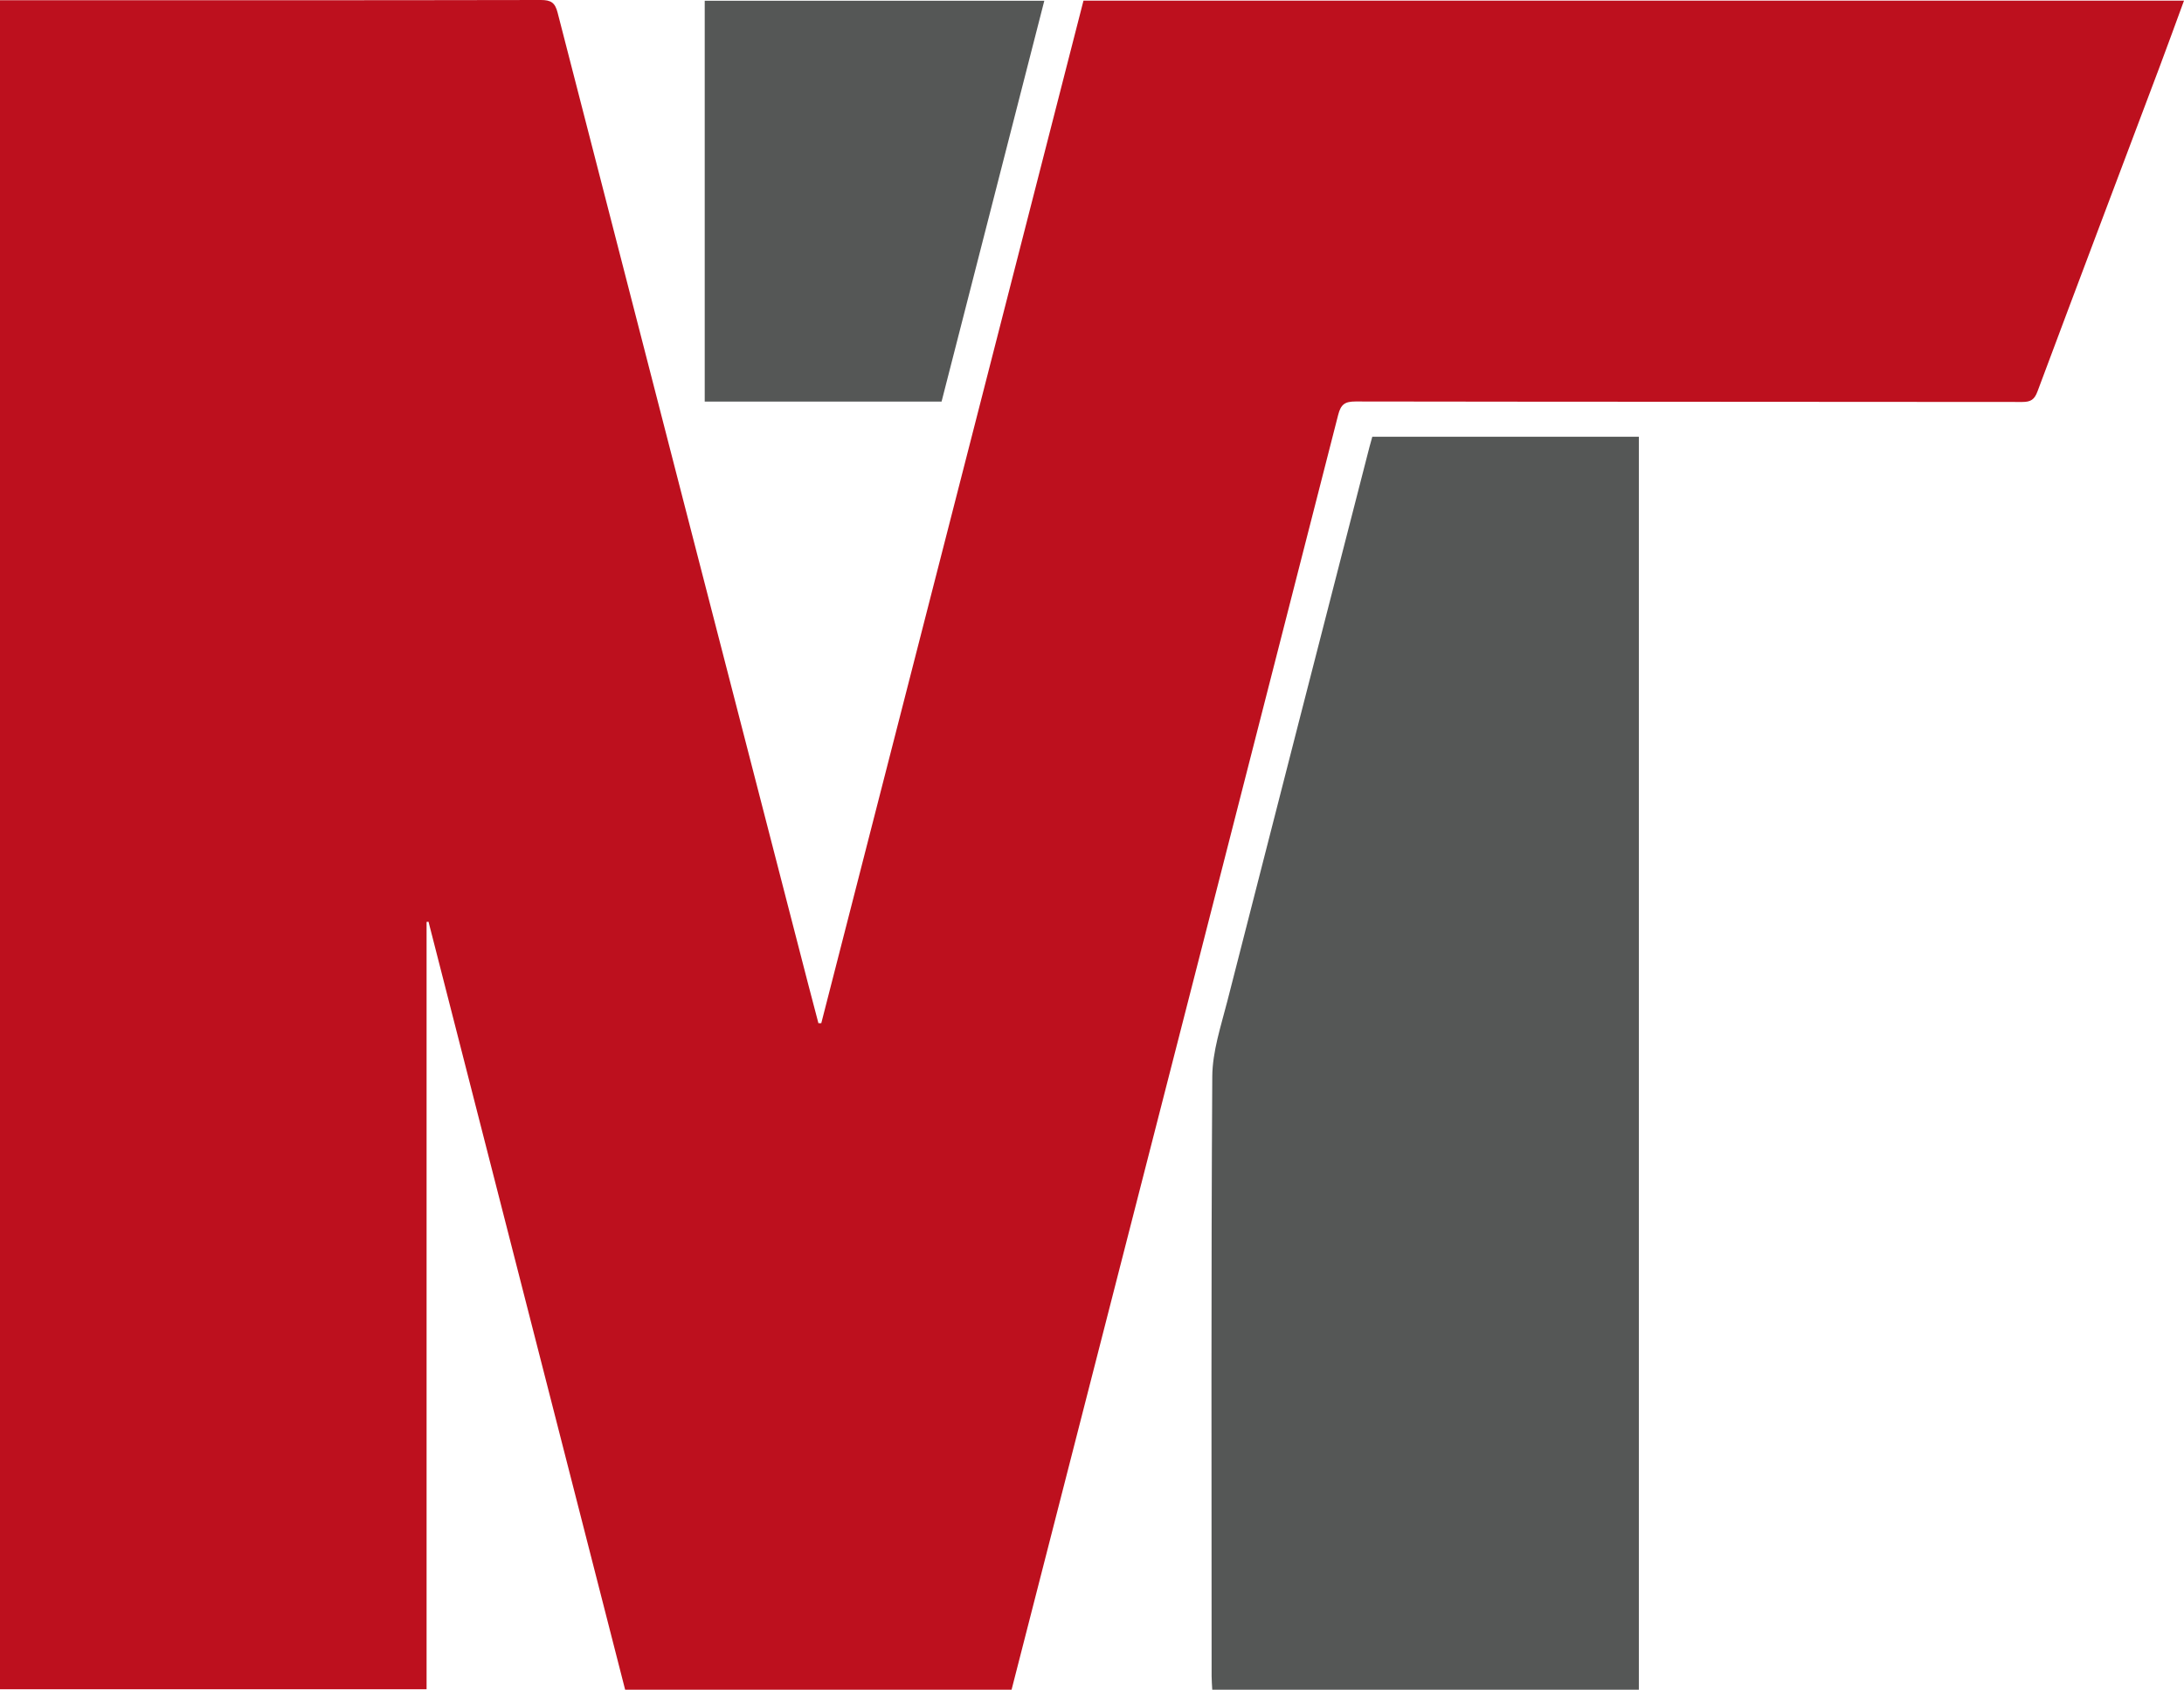
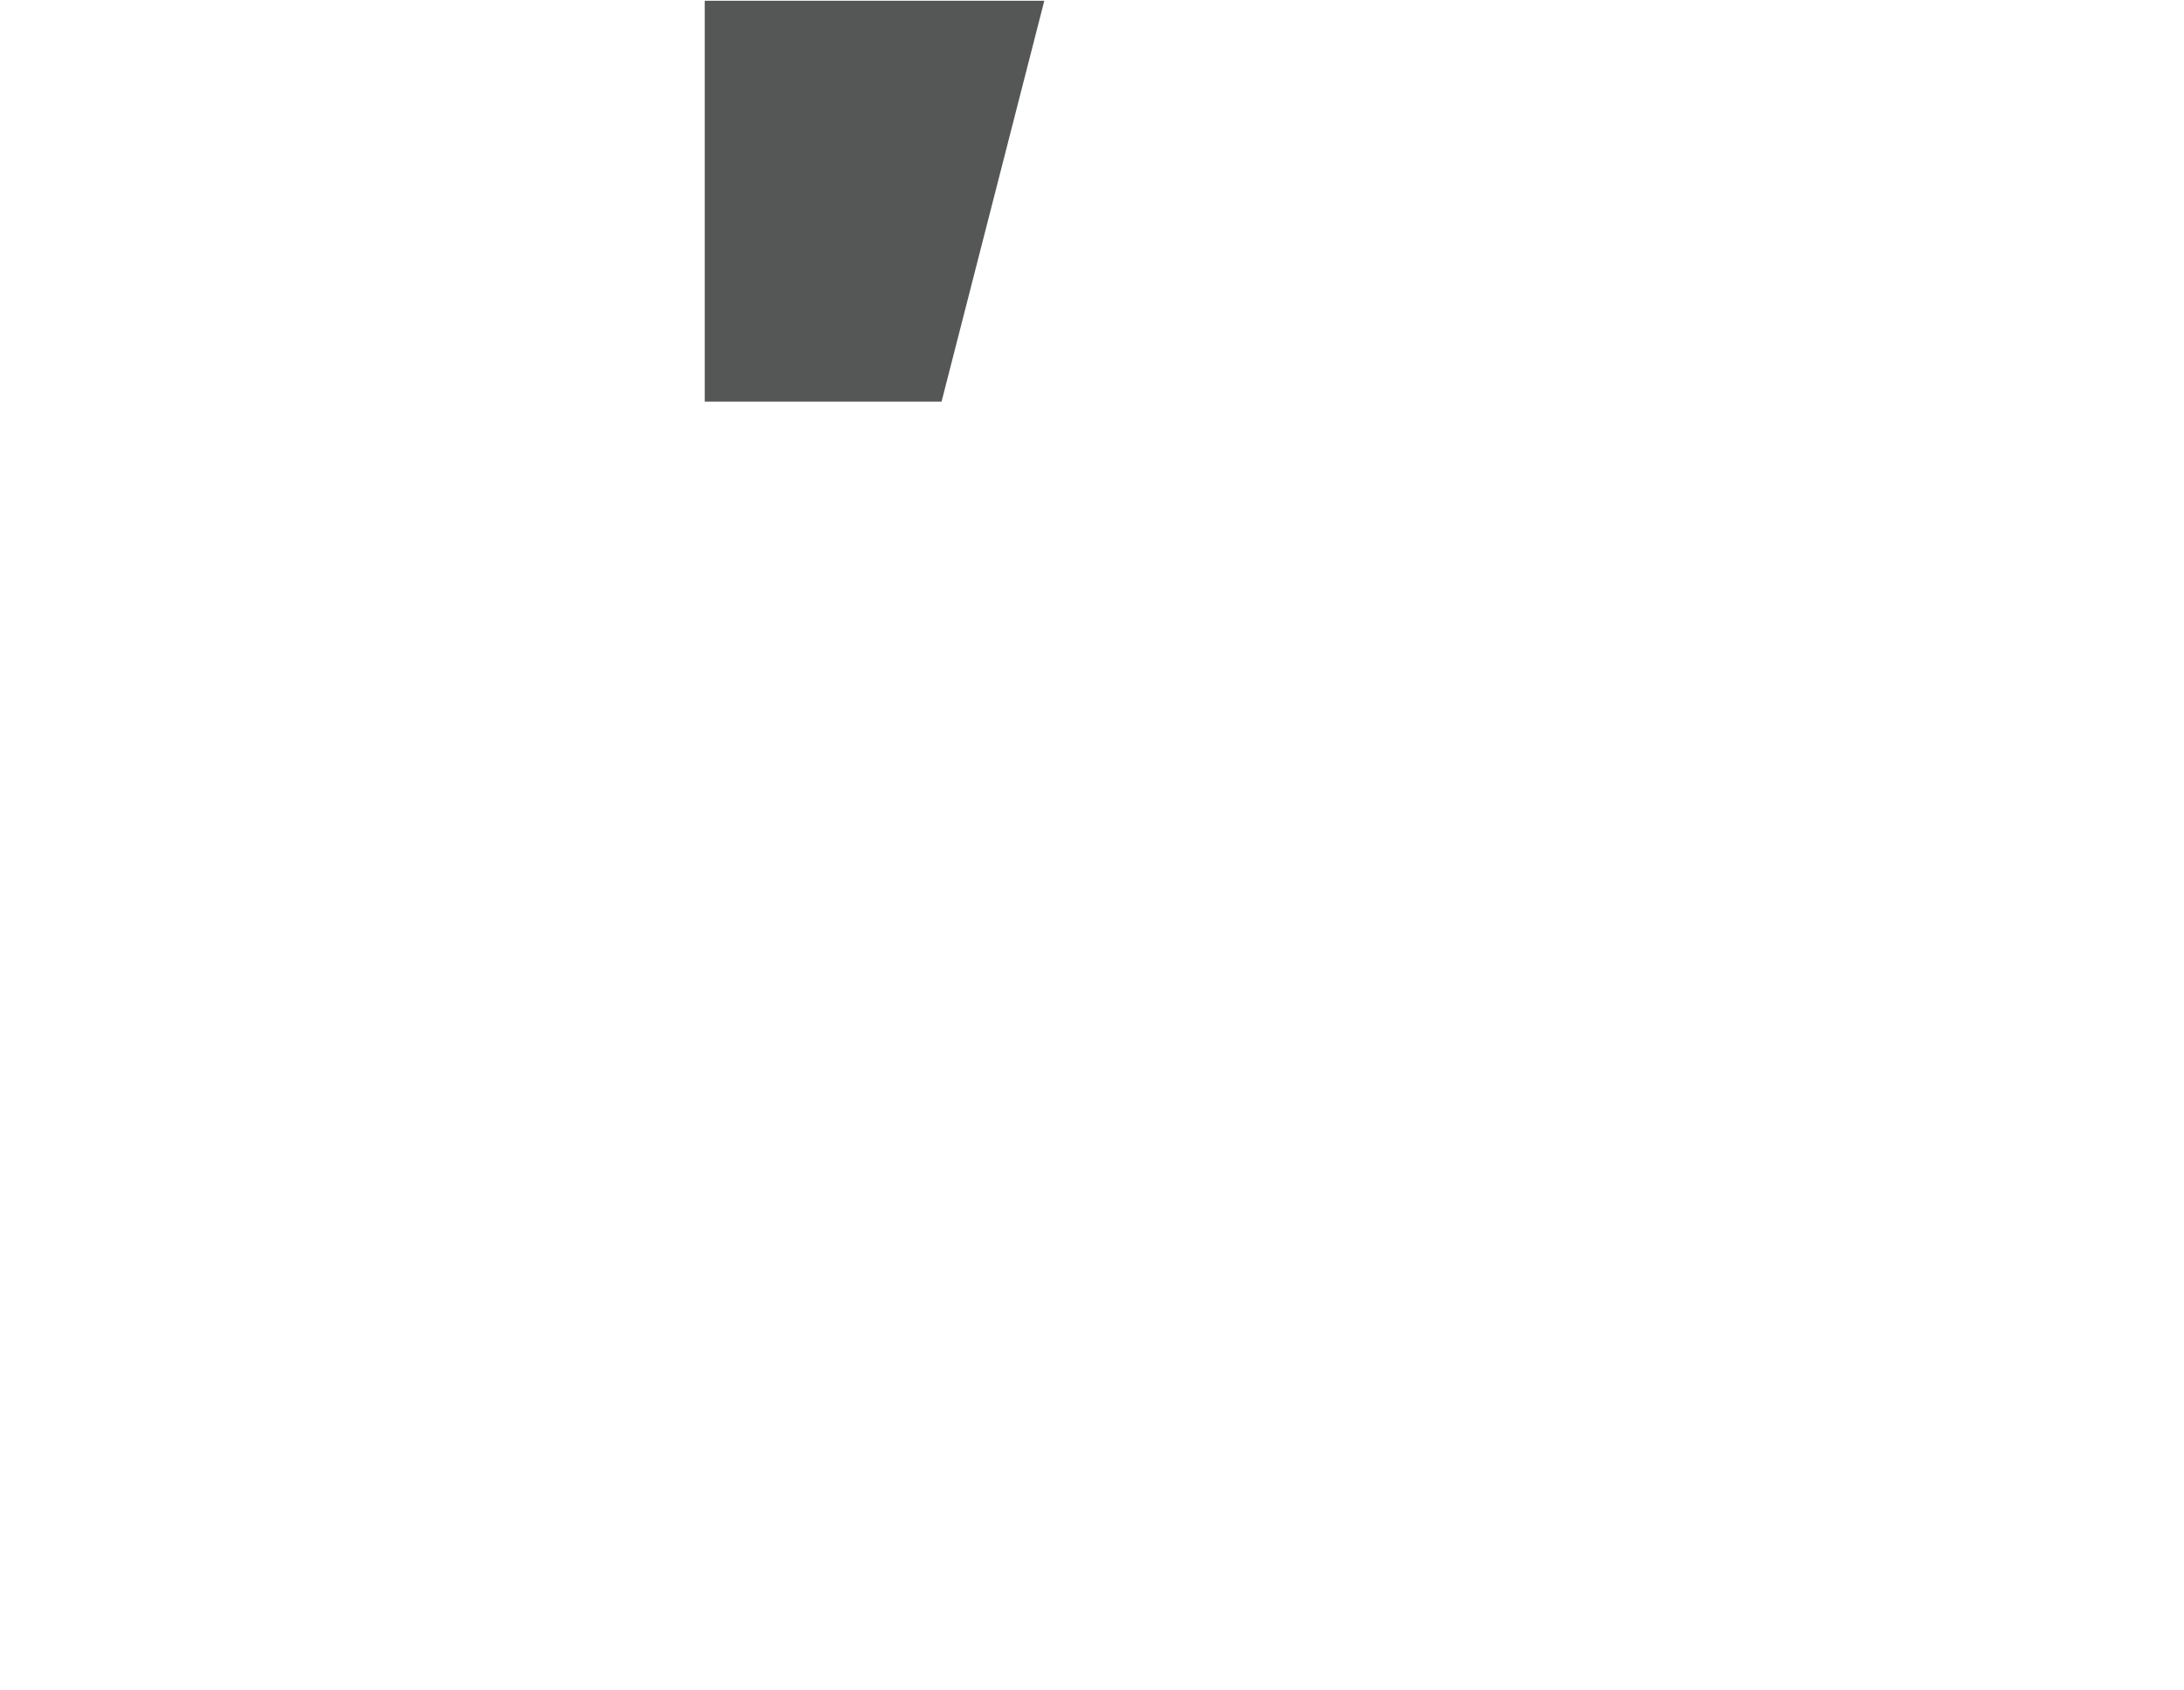
<svg xmlns="http://www.w3.org/2000/svg" id="Ebene_2" data-name="Ebene 2" viewBox="0 0 961.03 743.71">
  <defs>
    <style>
      .cls-1 {
        fill: #555756;
      }

      .cls-1, .cls-2 {
        stroke-width: 0px;
      }

      .cls-2 {
        fill: #bd101e;
      }
    </style>
  </defs>
  <g id="Ebene_1-2" data-name="Ebene 1">
    <g>
-       <path class="cls-1" d="M721.14,743.71h-187.71c-.1-2.08-.28-4.01-.28-5.93-.01-87.99-.25-175.97.29-263.96.07-11.06,3.82-22.2,6.61-33.11,20.75-81.35,41.68-162.66,62.56-243.98.37-1.45.79-2.88,1.24-4.49h117.3v551.47Z" />
      <path class="cls-1" d="M414.32,176.76h-104.22V.33h149.43c-15.06,58.76-30.09,117.42-45.21,176.43Z" />
-       <path class="cls-2" d="M445.14,743.7h-170.06c-28.83-112.63-57.67-225.32-86.52-338.01-.28.03-.57.05-.85.08v337.74H0V.11h5.55c77.48,0,154.95.04,232.43-.11,4.45,0,6.25,1.13,7.38,5.54,36.62,142.42,73.39,284.8,110.15,427.19,1.52,5.88,3.08,11.75,4.62,17.62h1.26C399.85,300.35,438.3,150.33,476.77.27h484.26c-3.7,10.07-7.24,19.88-10.91,29.63-17.86,47.44-35.81,94.85-53.54,142.34-1.34,3.6-2.93,4.69-6.7,4.68-97.8-.11-195.61-.05-293.41-.21-4.71,0-6.45,1.29-7.63,5.88-41,160.53-82.17,321.02-123.31,481.52-6.77,26.41-13.54,52.83-20.4,79.58Z" />
    </g>
  </g>
</svg>